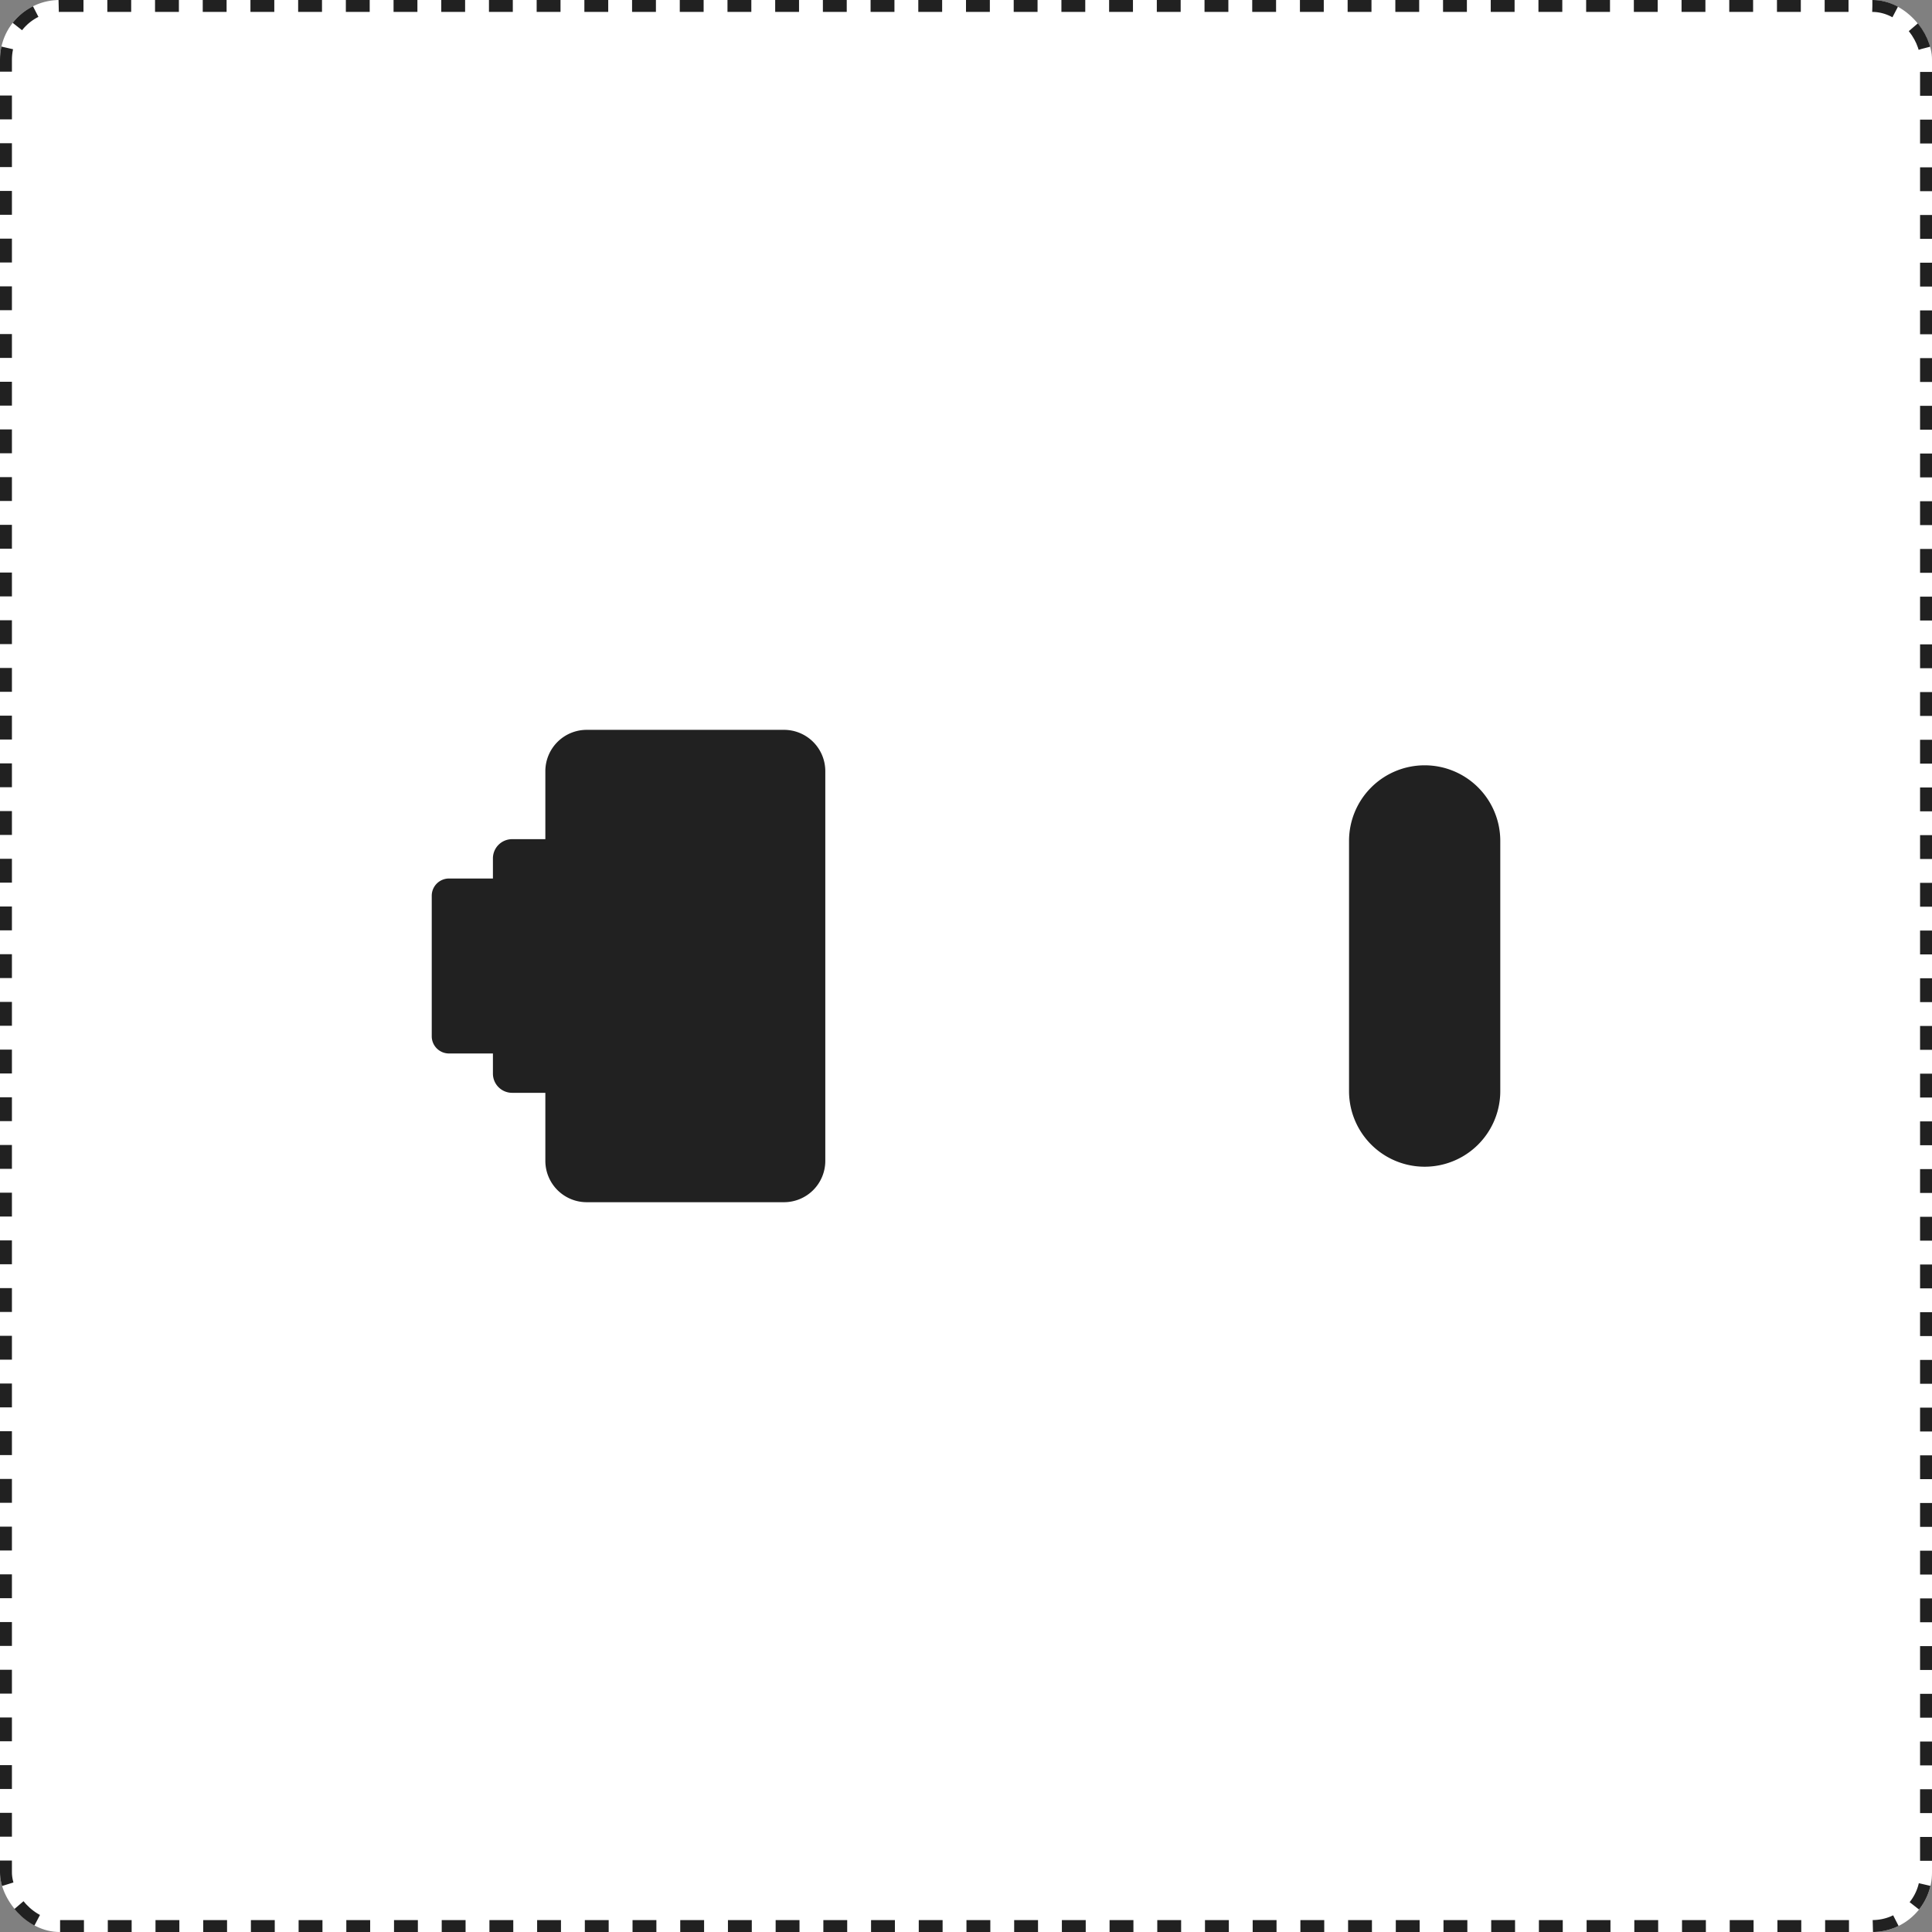
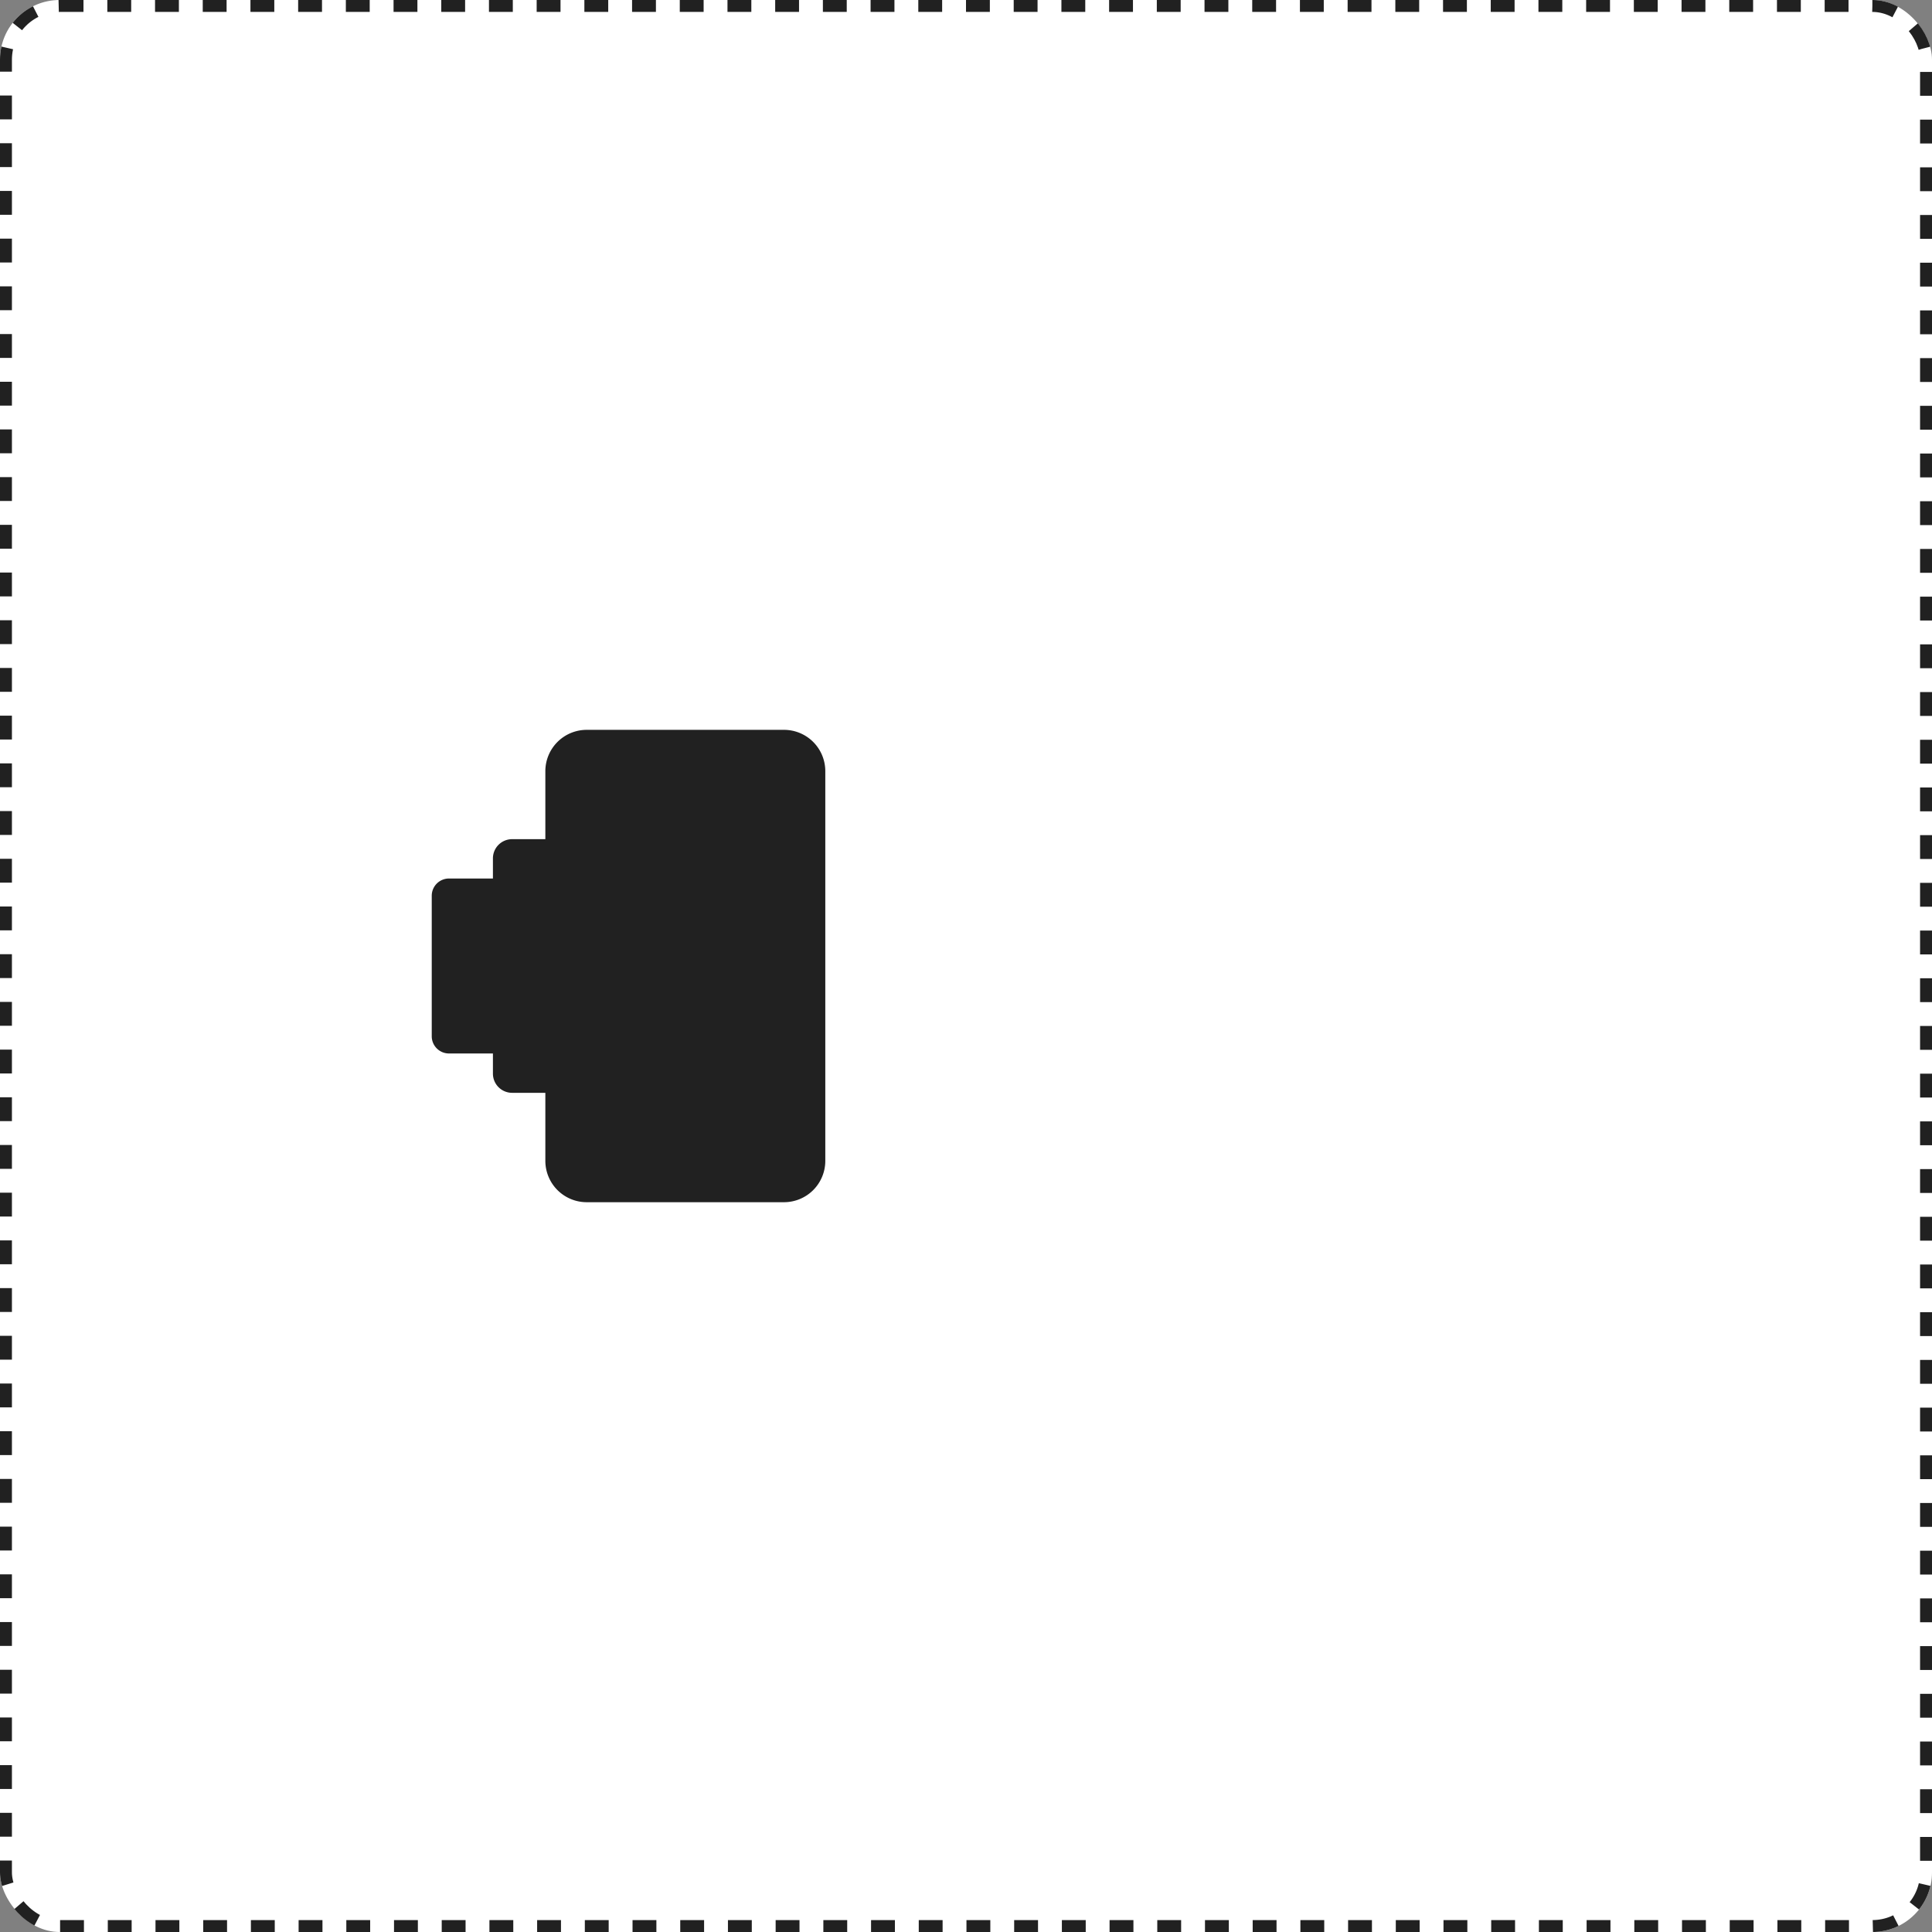
<svg xmlns="http://www.w3.org/2000/svg" width="162" height="162" viewBox="0 0 162 162">
  <rect x="0" y="0" width="162" height="162" fill="#808080" stroke="none" />
  <g id="Group_12266" data-name="Group 12266" transform="translate(-1471 -4625.119)">
    <g id="Rectangle_1838" data-name="Rectangle 1838" transform="translate(1471 4625.119)" fill="#fff" stroke="#212121" stroke-width="1" stroke-dasharray="2">
      <rect width="162" height="162" rx="5" stroke="none" />
      <rect x="0.5" y="0.5" width="161" height="161" rx="4.5" fill="none" />
    </g>
    <g id="Group_10306" data-name="Group 10306" transform="translate(1596.8 4725.925) rotate(180)">
-       <path id="Path_33158" data-name="Path 33158" d="M6.341,33.658h0A6.339,6.339,0,0,1,0,27.317V6.341a6.341,6.341,0,1,1,12.682,0V27.317a6.339,6.339,0,0,1-6.341,6.341" transform="translate(0 2.976)" fill="#212121" />
      <g id="Group_10310" data-name="Group 10310" transform="translate(89.603 39.608) rotate(180)">
        <path id="Path_33147" data-name="Path 33147" d="M31.56,12.471H27.87V10.785a1.61,1.61,0,0,0-1.613-1.613H23.474V3.466A3.469,3.469,0,0,0,20.008,0H3.466A3.465,3.465,0,0,0,0,3.466V36.147a3.464,3.464,0,0,0,3.466,3.461H20.008a3.468,3.468,0,0,0,3.466-3.461V30.441h2.783a1.61,1.61,0,0,0,1.613-1.613V27.142h3.69A1.446,1.446,0,0,0,33,25.692V13.916a1.445,1.445,0,0,0-1.445-1.445" transform="translate(33.005 39.608) rotate(180)" fill="#212121" />
      </g>
    </g>
  </g>
</svg>